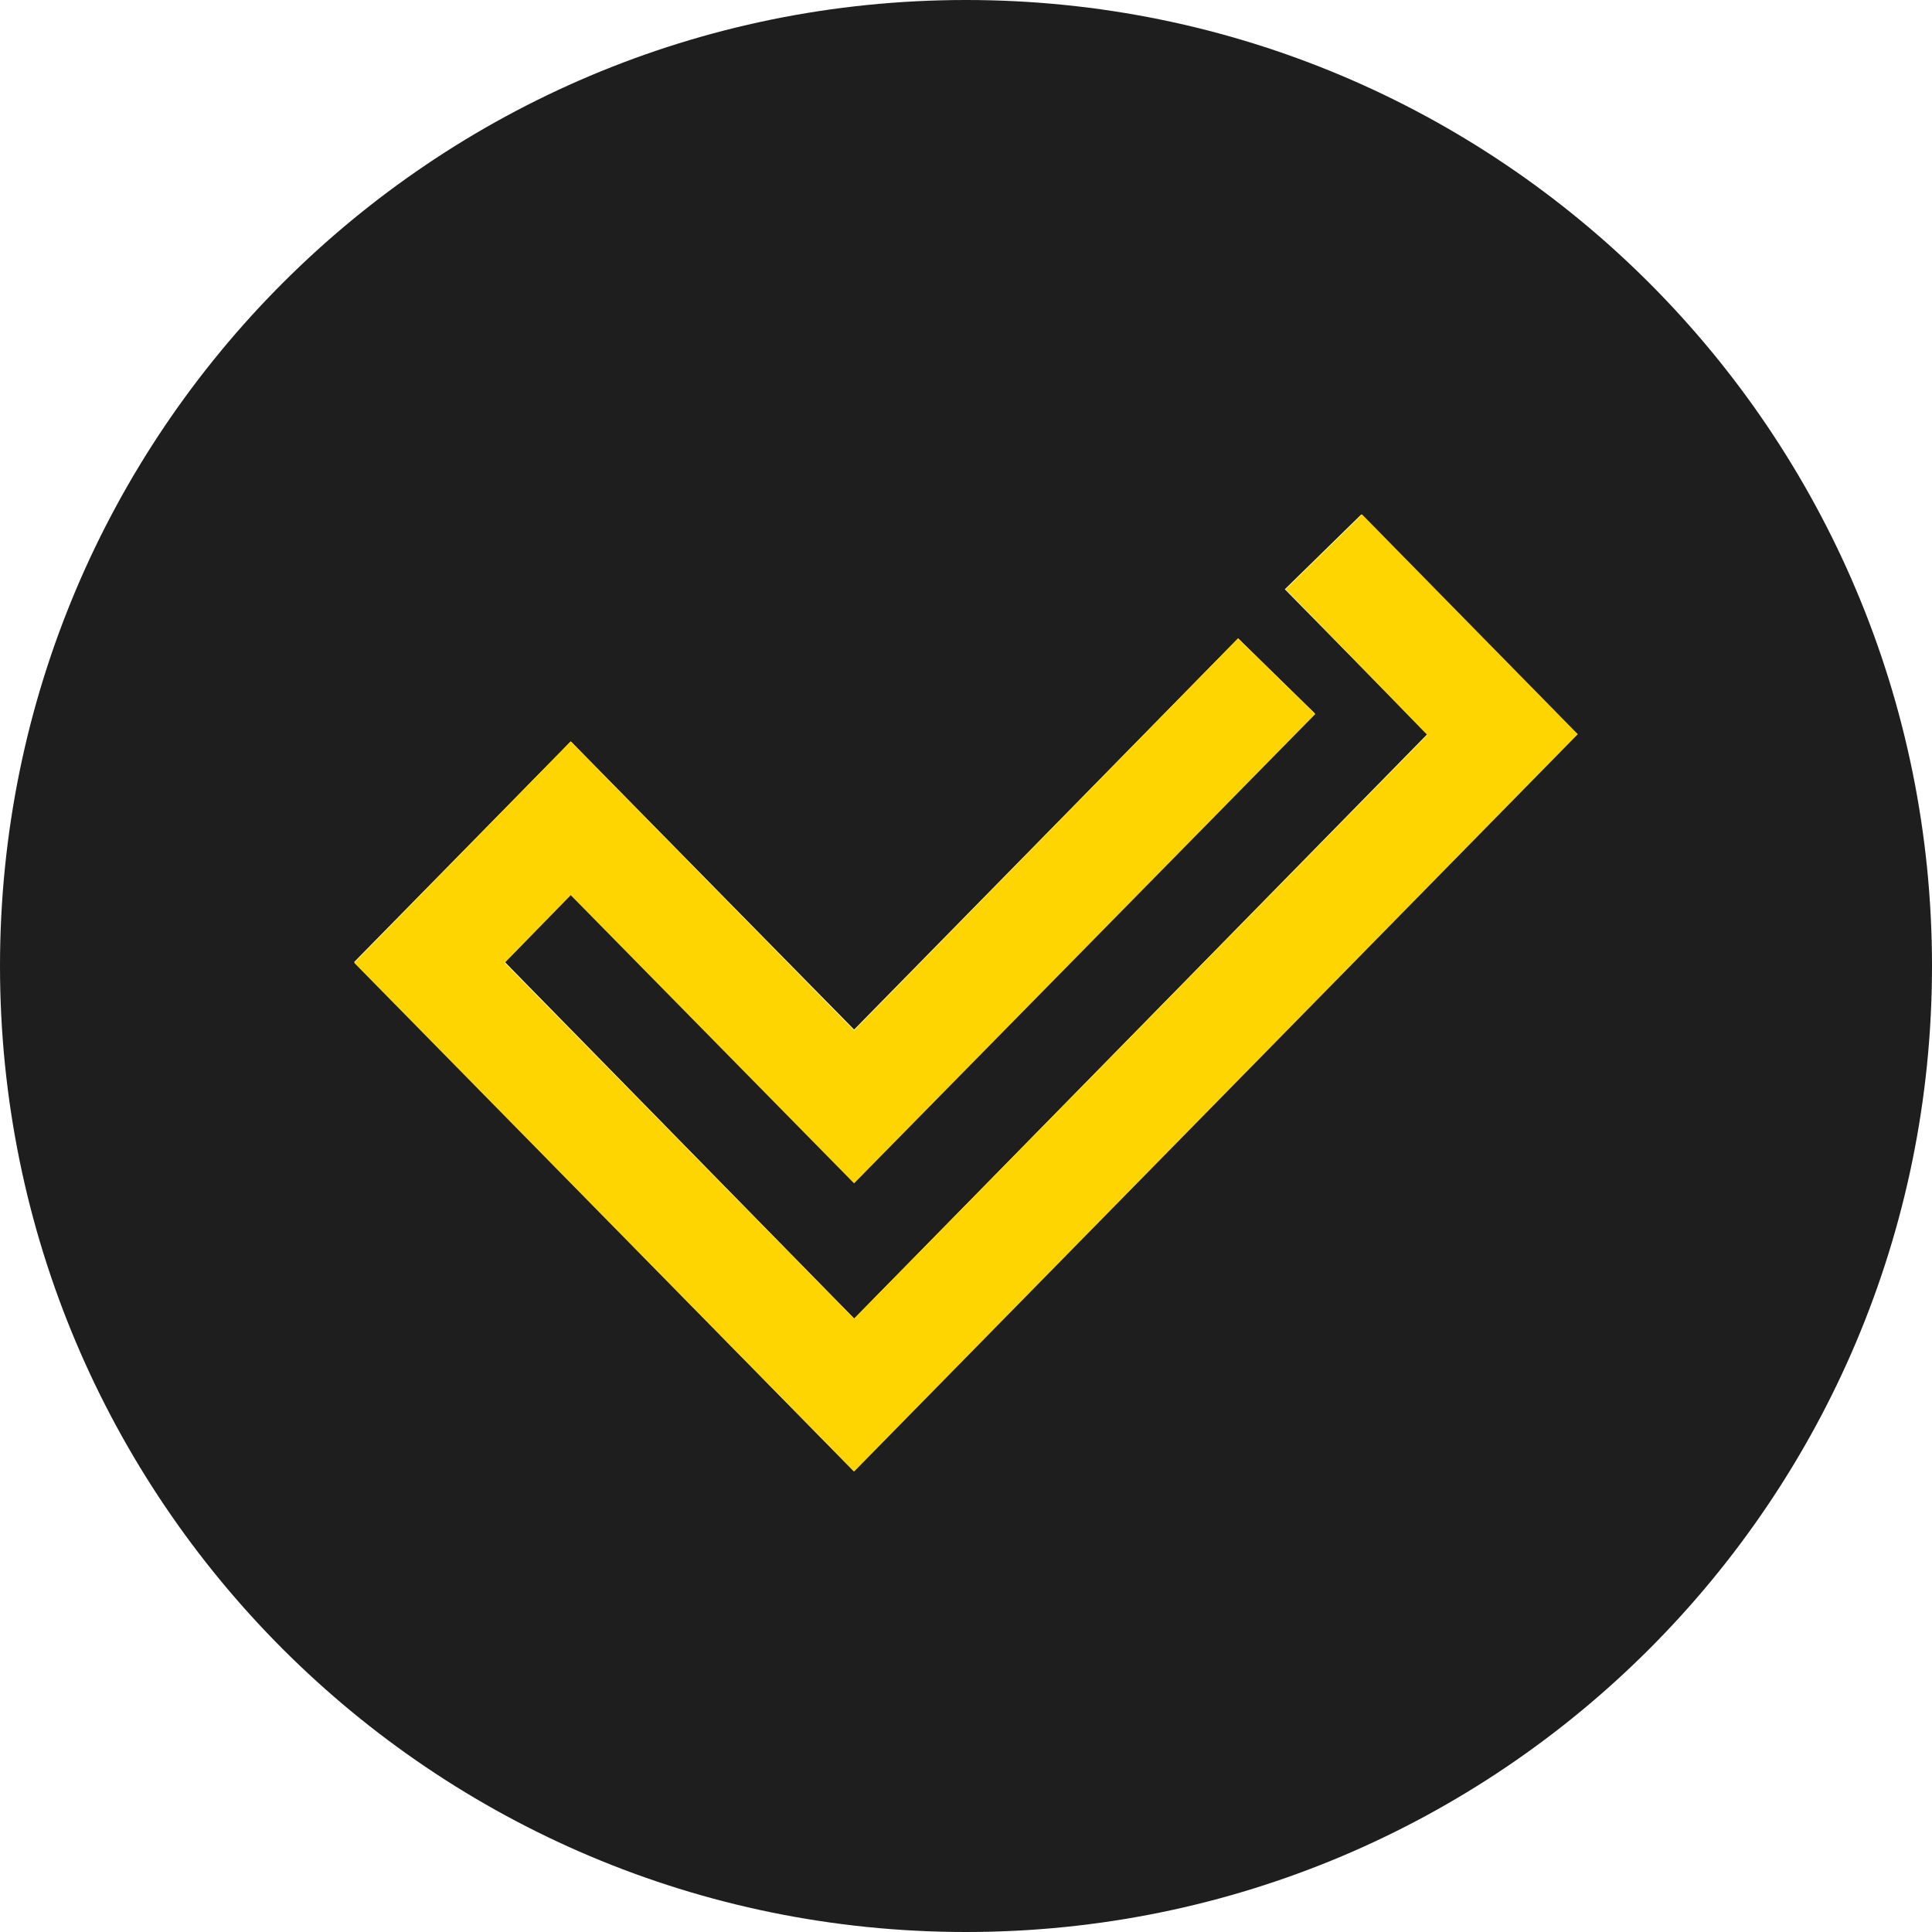
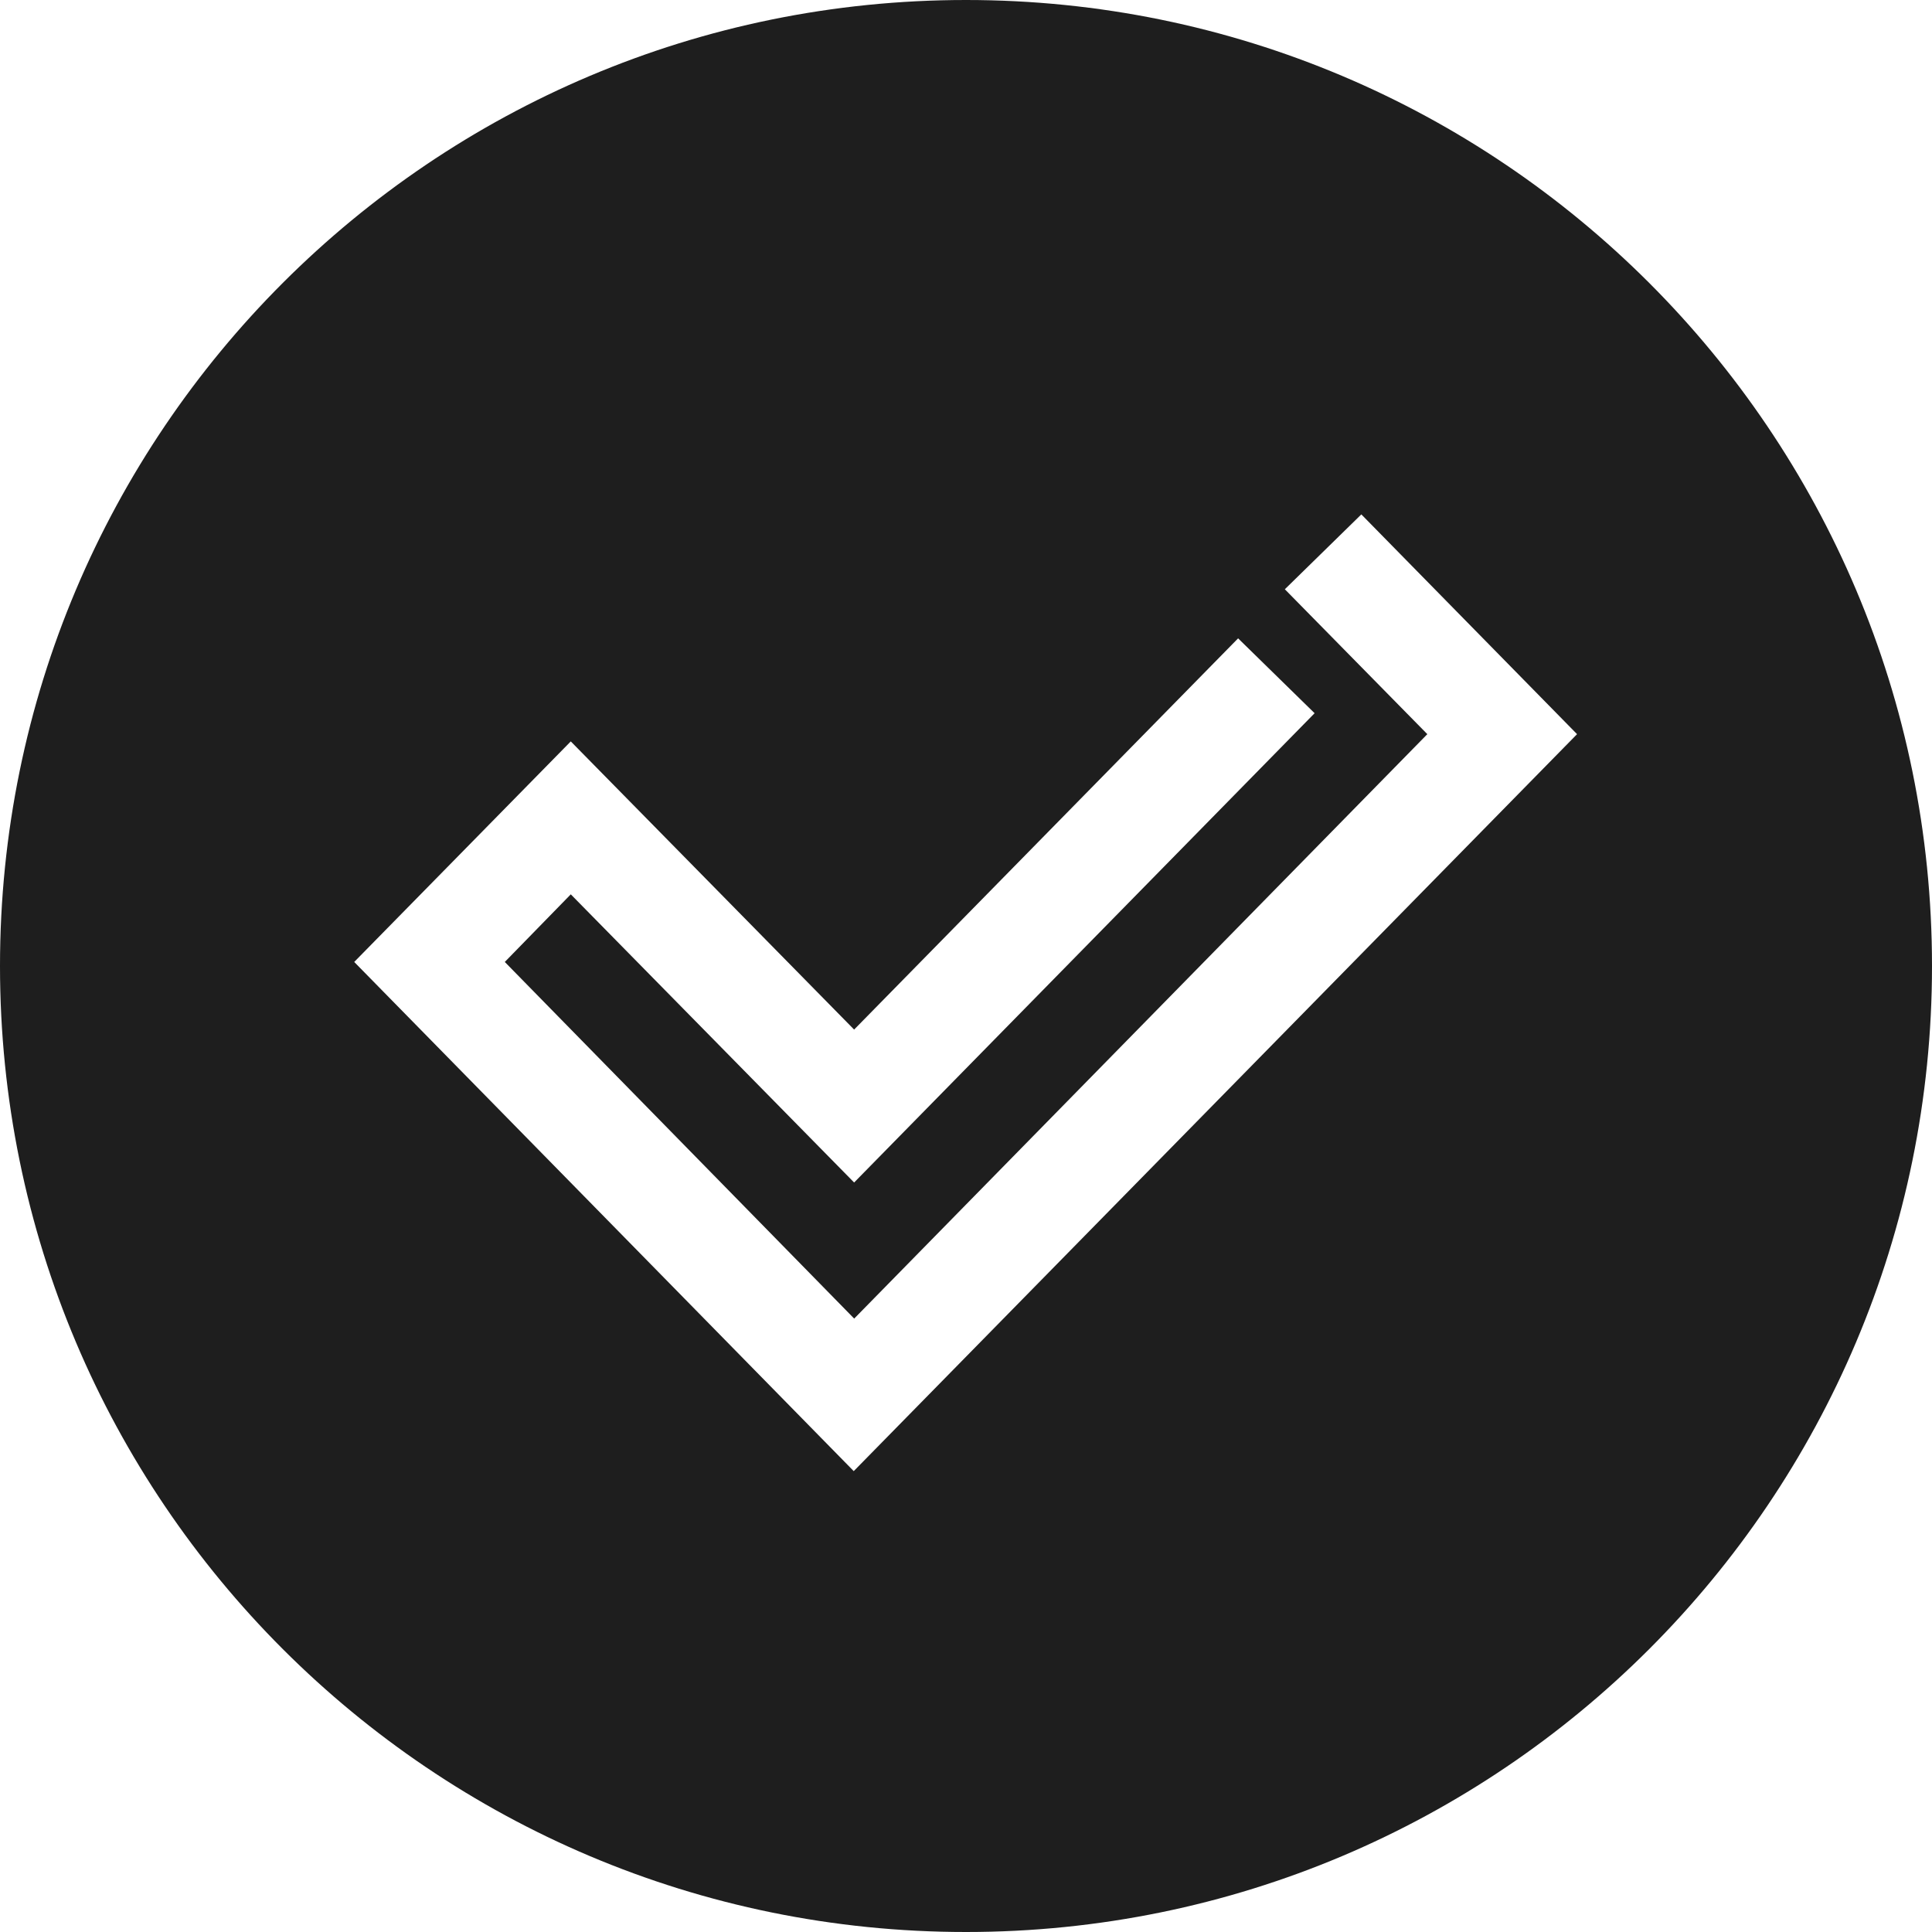
<svg xmlns="http://www.w3.org/2000/svg" version="1.1" width="32" height="32" viewBox="0 0 32 32">
-   <path fill="#1e1e1e" d="M16 0c-8.84 0-16 7.16-16 16s7.16 16 16 16 16-7.16 16-16-7.16-16-16-16zM14.147 24.373l-8.28-8.44 3.587-3.653 4.693 4.773 6.36-6.48 1.267 1.24-7.627 7.773-4.693-4.773-1.093 1.12 5.787 5.907 9.493-9.68-2.36-2.4 1.267-1.24 3.573 3.64-11.987 12.213z" />
-   <path fill="#ffd500" d="M21.293 9.76l2.347 2.413-9.493 9.667-5.787-5.893 1.093-1.12 4.693 4.773 7.64-7.773-1.28-1.253-6.36 6.493-4.693-4.787-3.587 3.667 8.28 8.427 11.987-12.213-3.573-3.64-1.267 1.24z" />
+   <path fill="#1e1e1e" d="M16 0c-8.84 0-16 7.16-16 16s7.16 16 16 16 16-7.16 16-16-7.16-16-16-16M14.147 24.373l-8.28-8.44 3.587-3.653 4.693 4.773 6.36-6.48 1.267 1.24-7.627 7.773-4.693-4.773-1.093 1.12 5.787 5.907 9.493-9.68-2.36-2.4 1.267-1.24 3.573 3.64-11.987 12.213z" />
</svg>